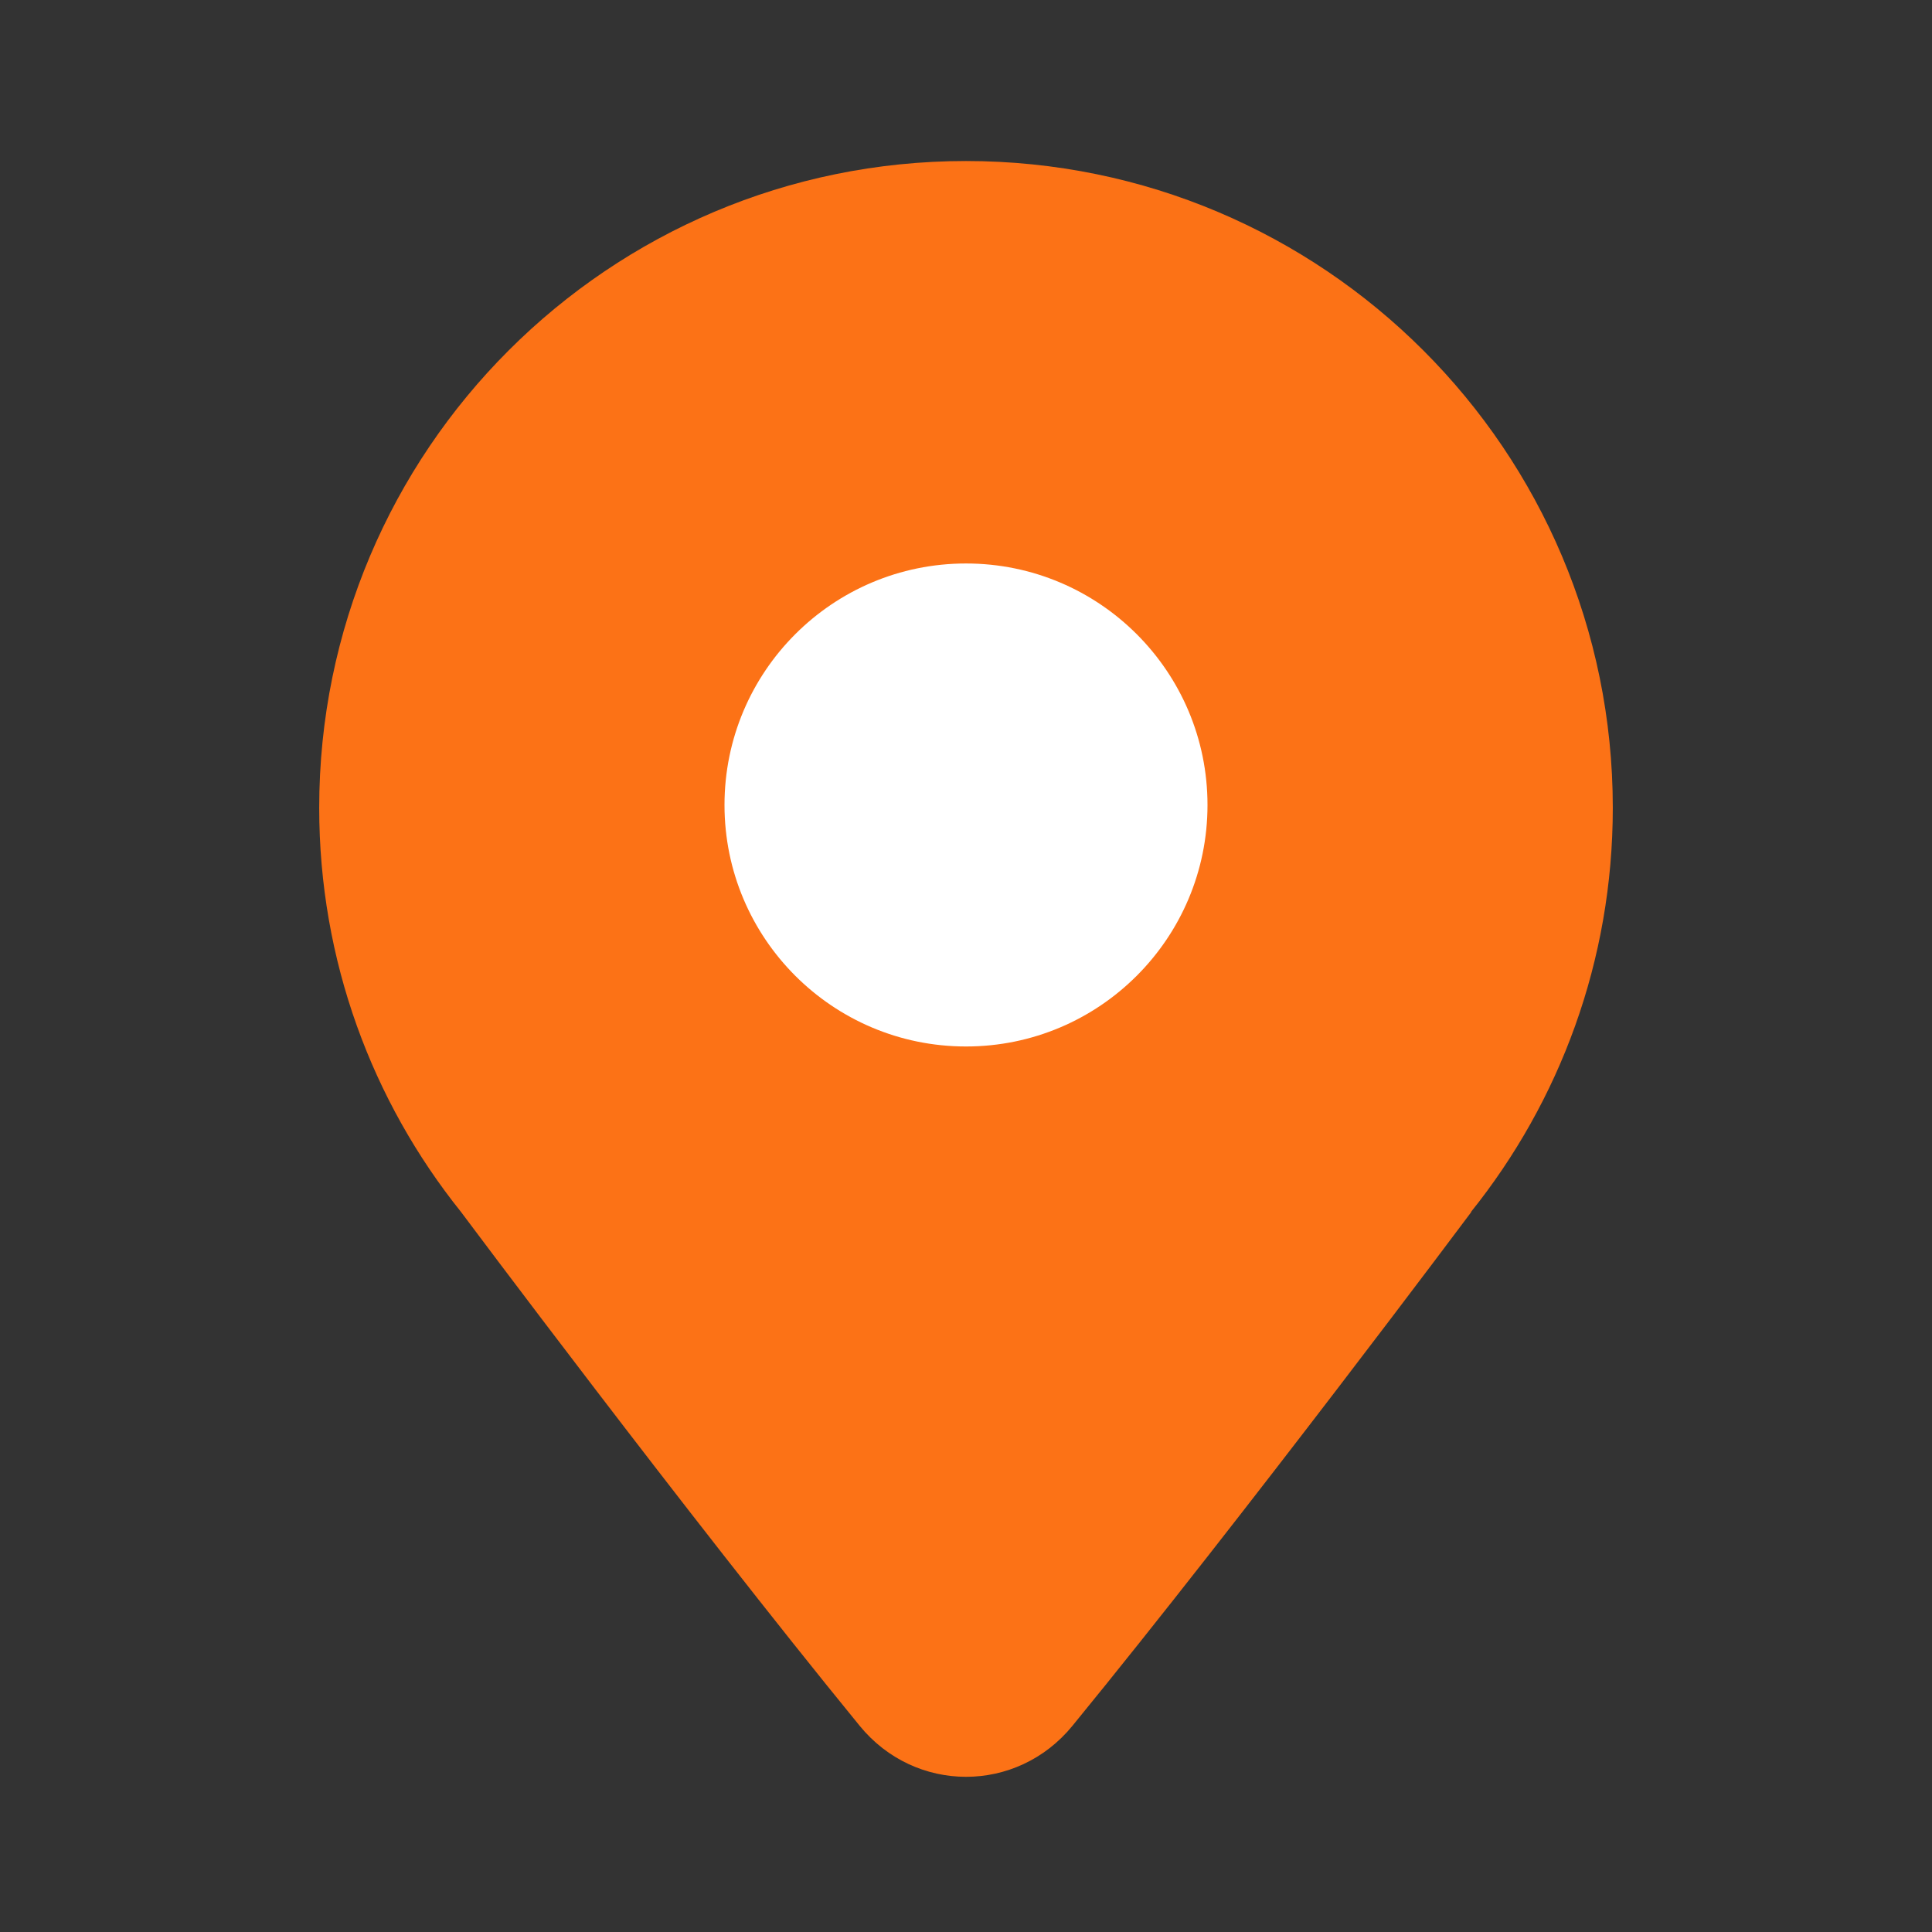
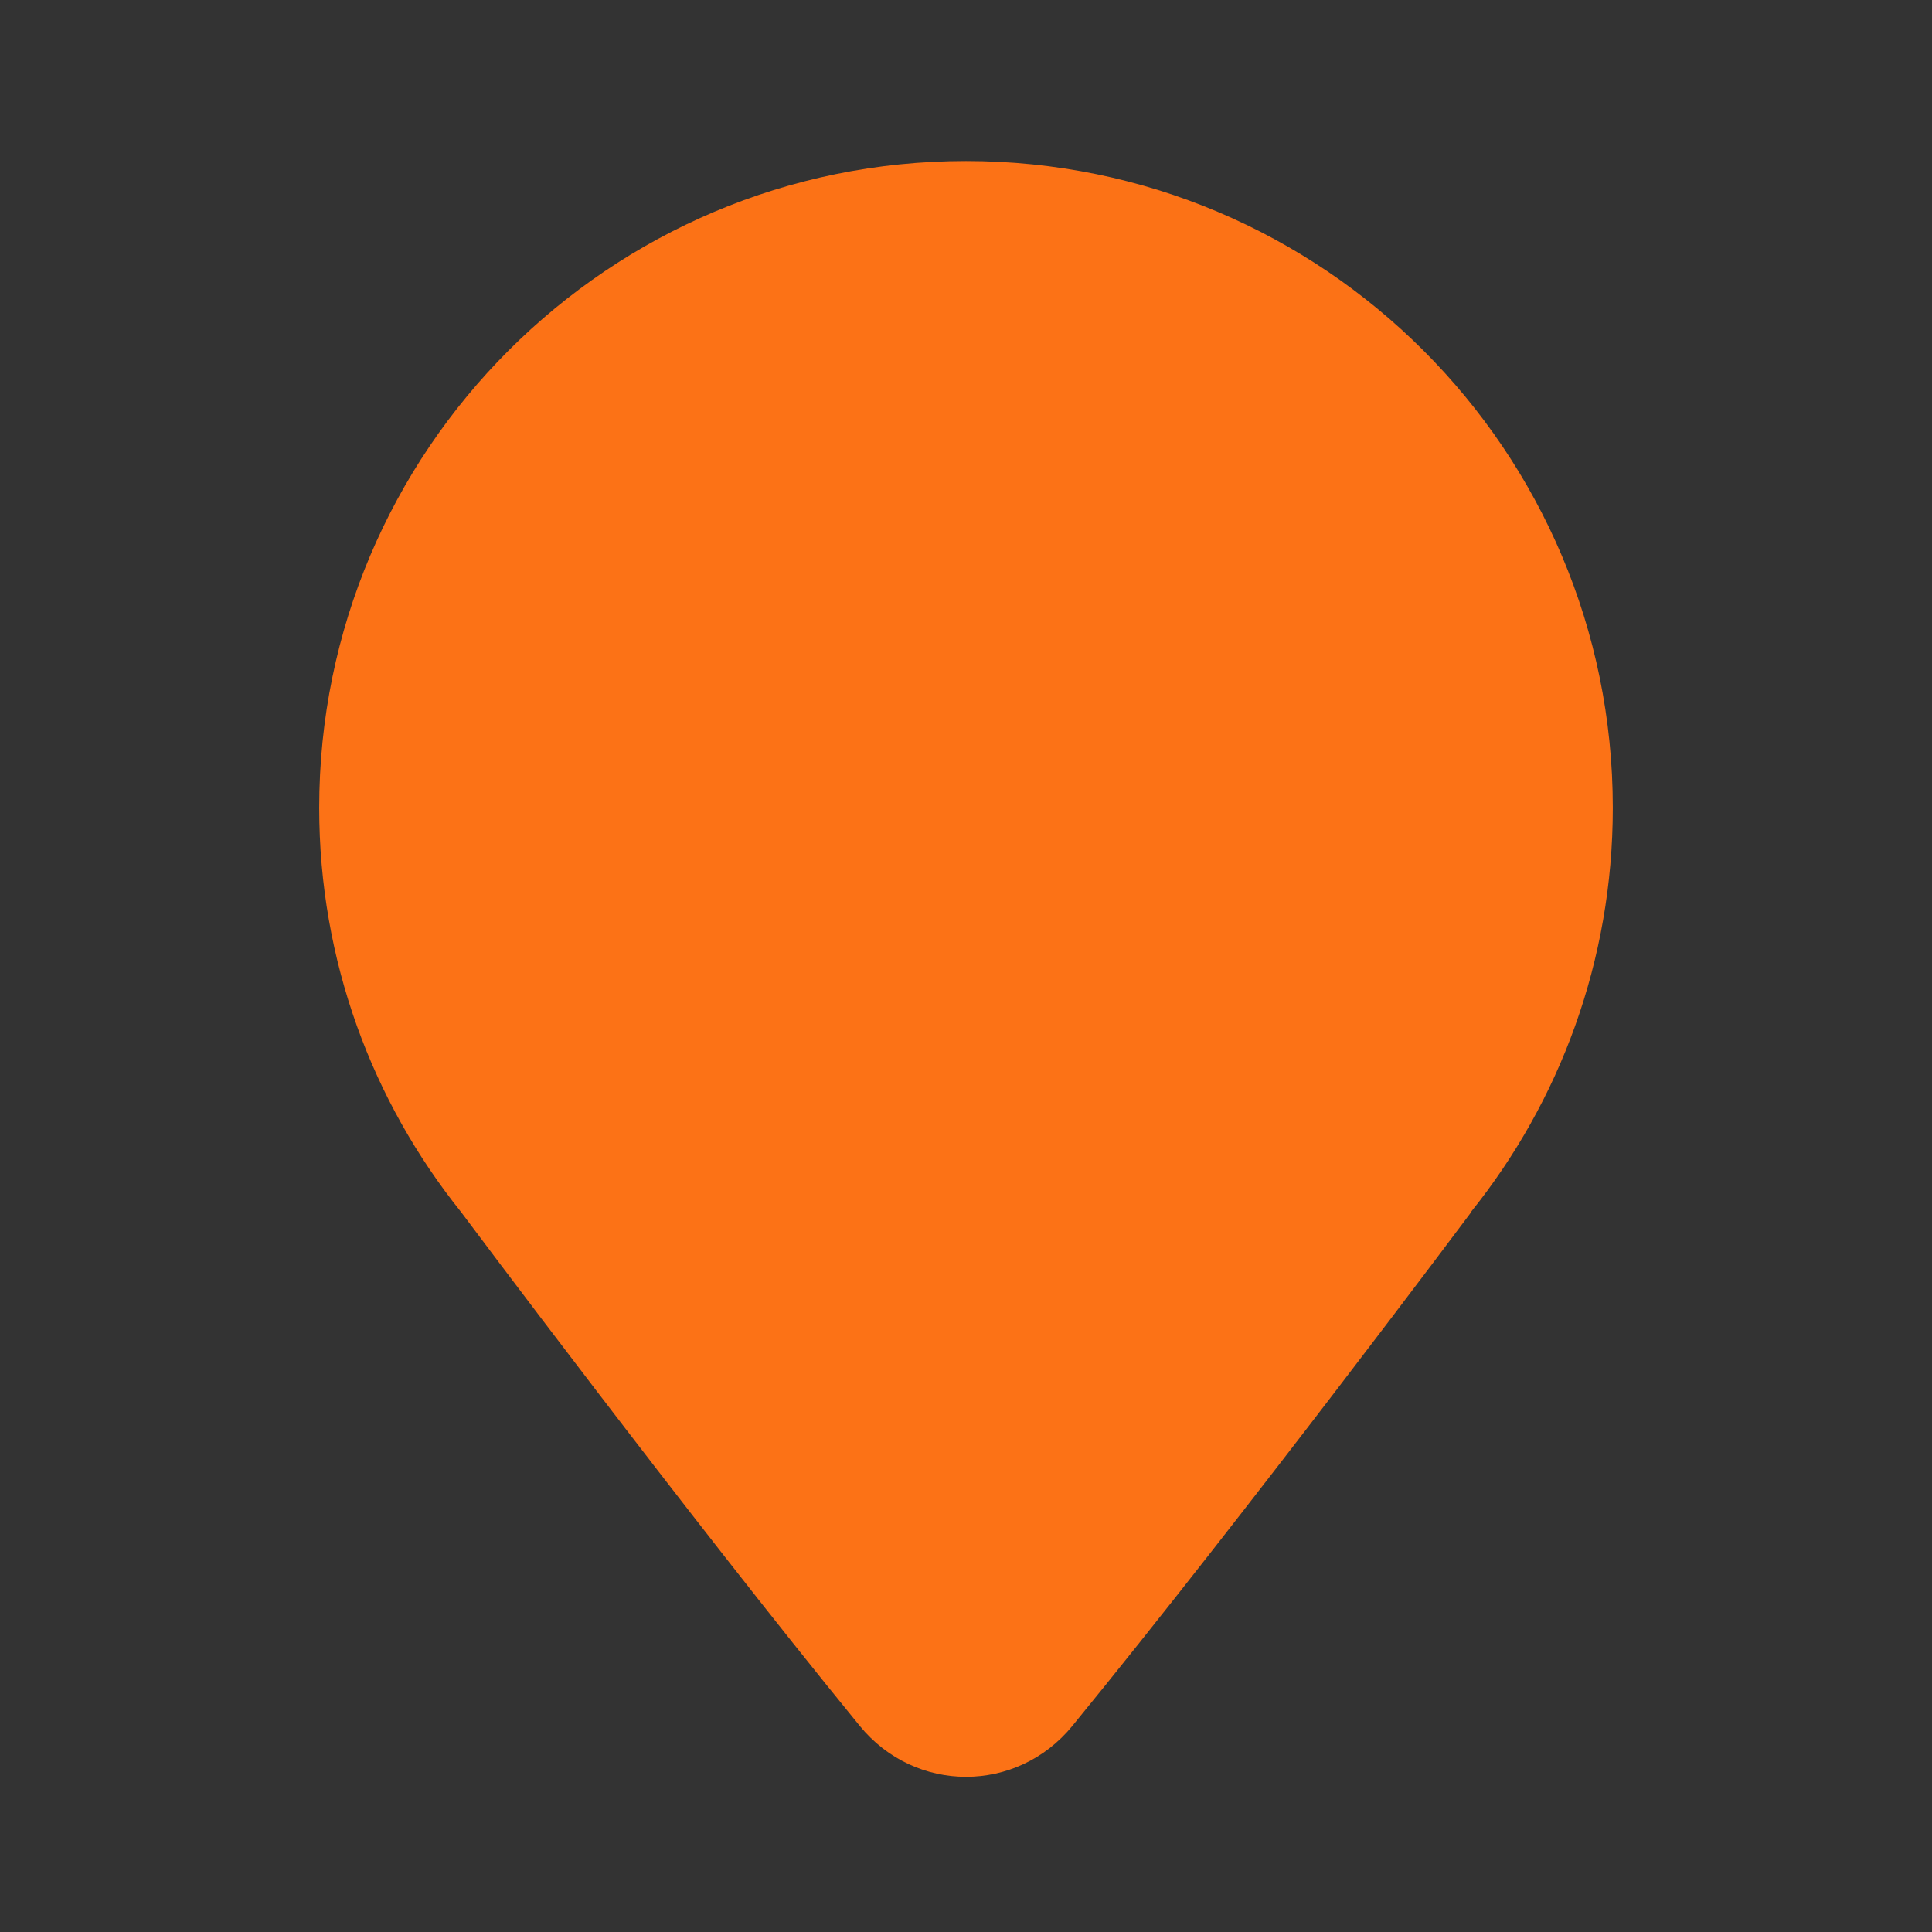
<svg xmlns="http://www.w3.org/2000/svg" width="32" height="32" viewBox="0 0 32 32" fill="none">
  <rect x="0" y="0" width="32" height="32" fill="#333333" stroke="none" />
  <g id="location">
-     <path id="Union" d="M24.363 20.075C25.834 18.241 26.713 15.913 26.713 13.38C26.713 7.463 21.917 2.667 16 2.667C10.083 2.667 5.287 7.463 5.287 13.38C5.287 15.913 6.166 18.241 7.637 20.075L7.645 20.086C7.645 20.086 11.364 25.065 14.239 28.585C15.159 29.711 16.842 29.711 17.762 28.586C20.646 25.058 24.369 20.075 24.369 20.075H24.363Z" fill="#FC7216" />
-     <path id="Oval" fill-rule="evenodd" clip-rule="evenodd" d="M16 17.333C18.209 17.333 20 15.542 20 13.333C20 11.124 18.209 9.333 16 9.333C13.791 9.333 12 11.124 12 13.333C12 15.542 13.791 17.333 16 17.333Z" fill="white" />
+     <path id="Union" d="M24.363 20.075C25.834 18.241 26.713 15.913 26.713 13.38C26.713 7.463 21.917 2.667 16 2.667C10.083 2.667 5.287 7.463 5.287 13.38C5.287 15.913 6.166 18.241 7.637 20.075L7.645 20.086C7.645 20.086 11.364 25.065 14.239 28.585C15.159 29.711 16.842 29.711 17.762 28.586C20.646 25.058 24.369 20.075 24.369 20.075Z" fill="#FC7216" />
  </g>
</svg>